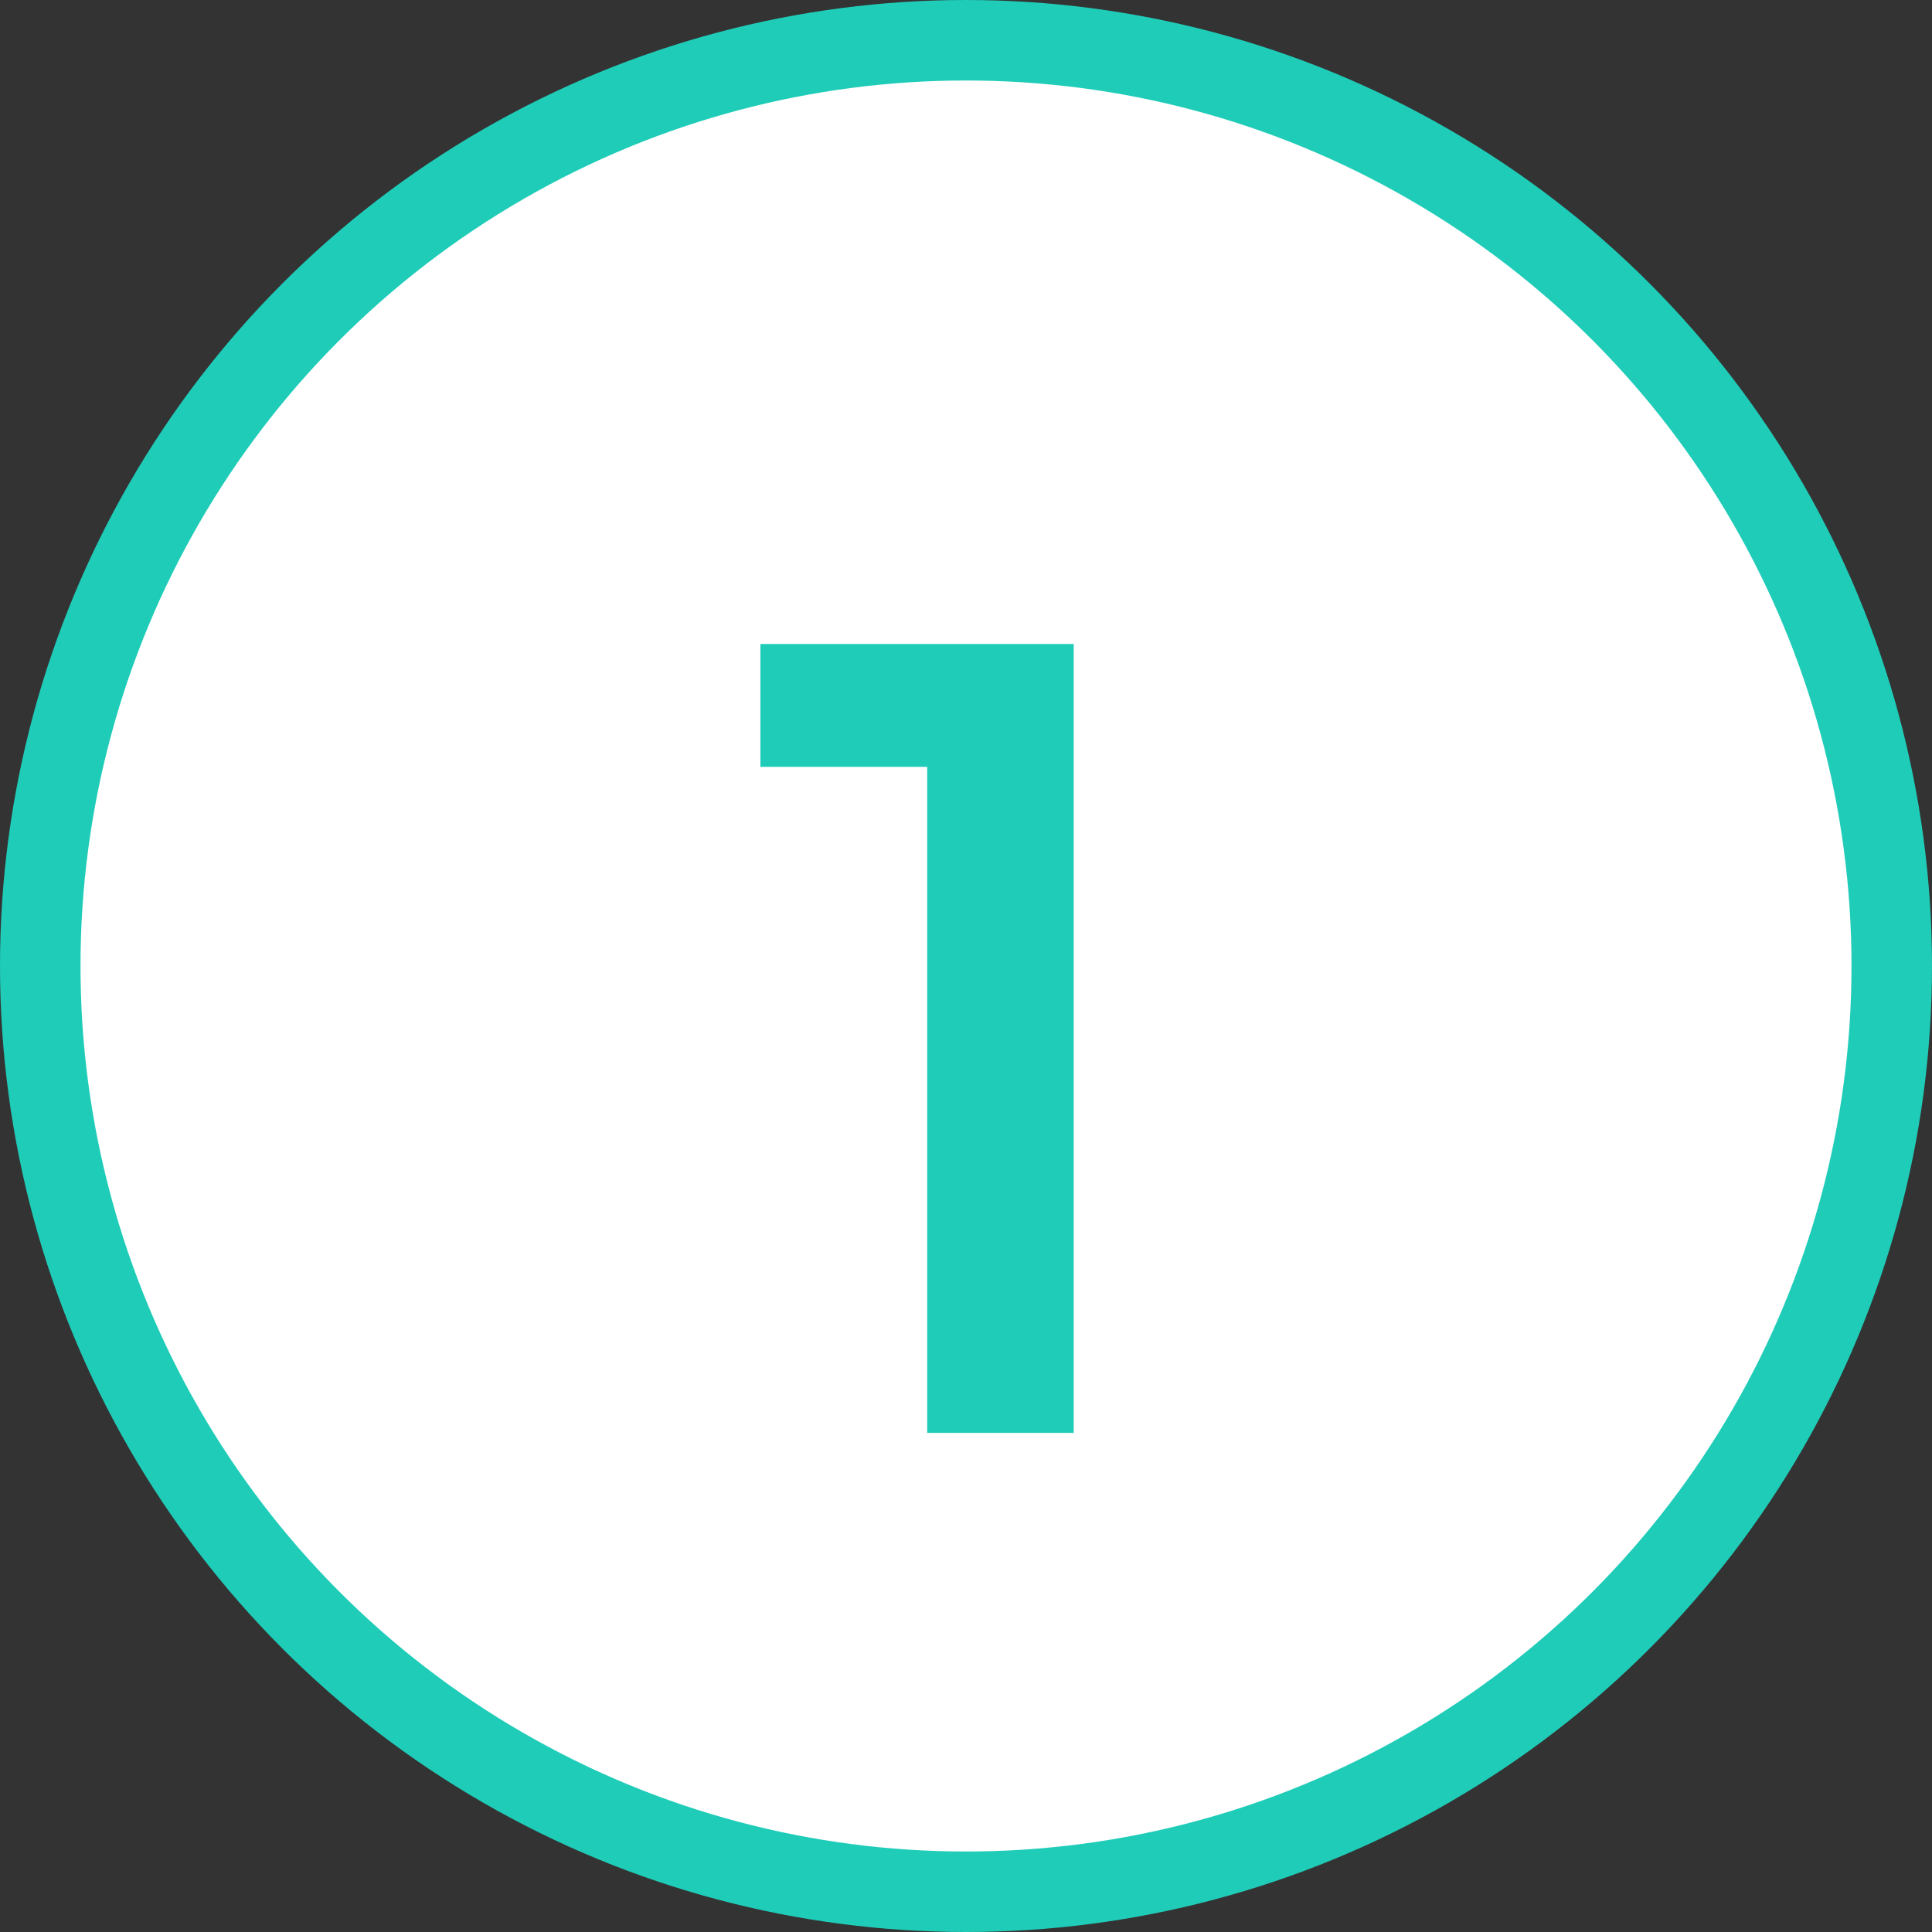
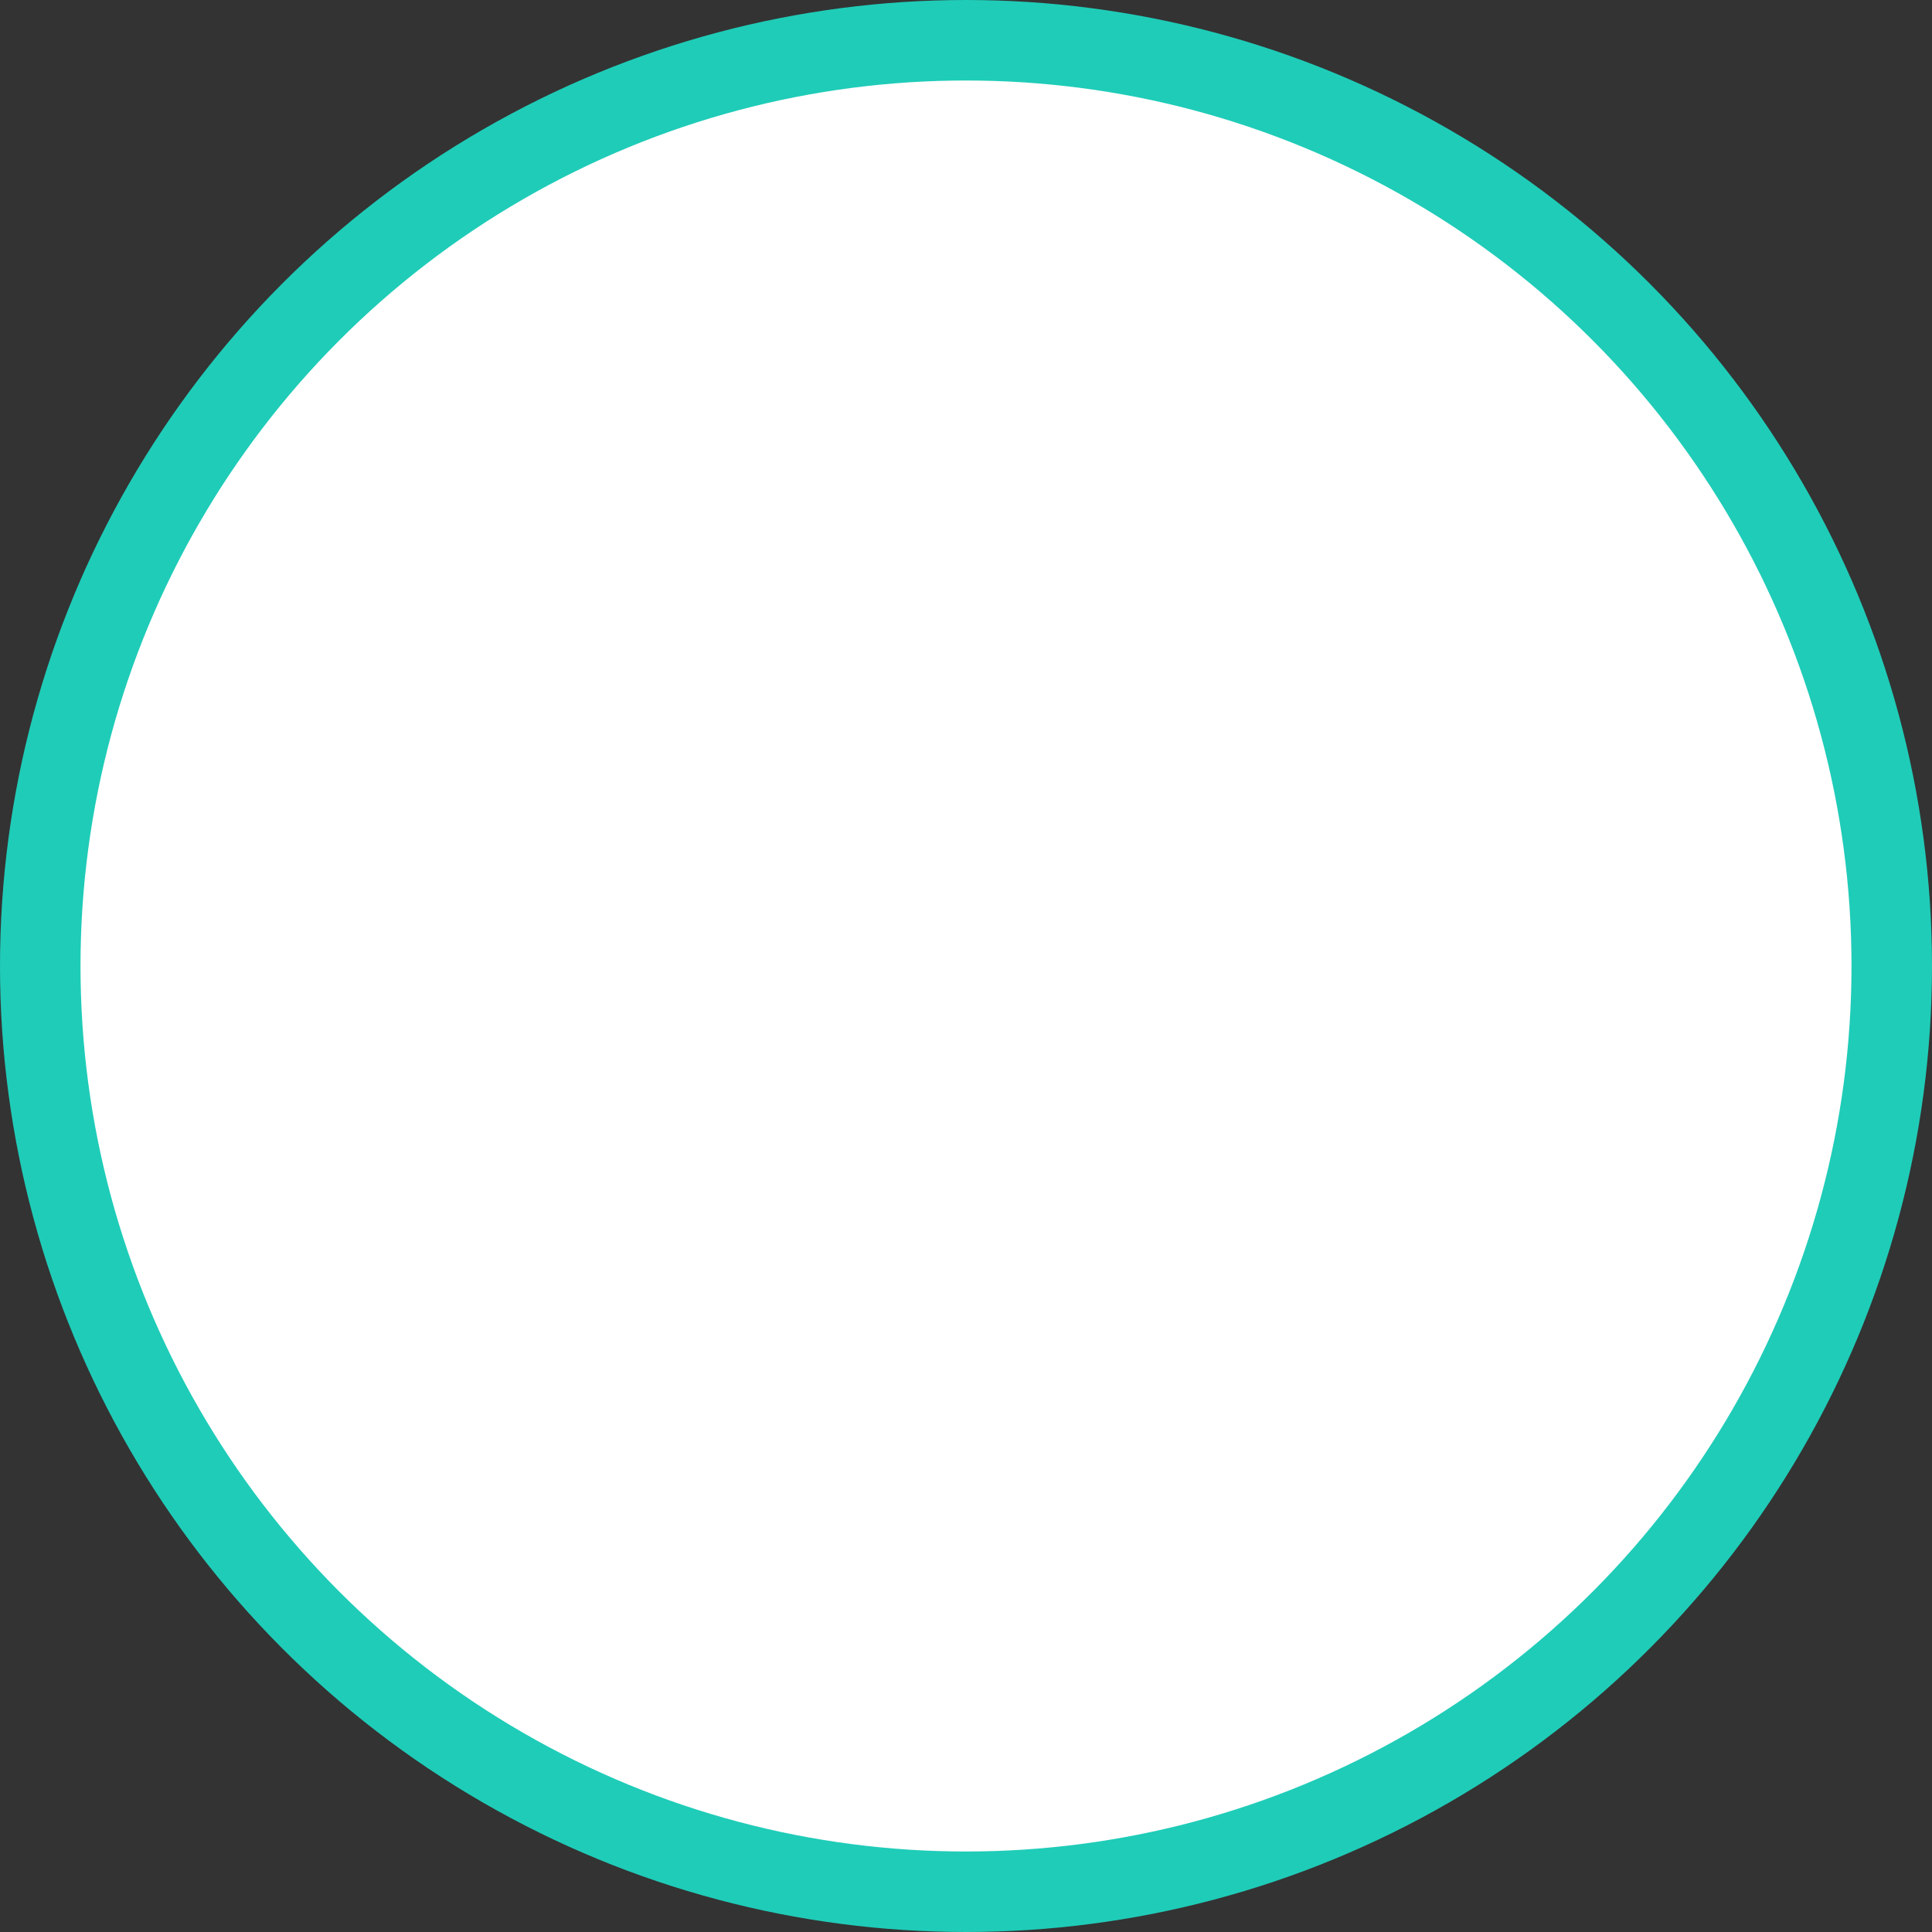
<svg xmlns="http://www.w3.org/2000/svg" width="72" height="72" viewBox="0 0 72 72" fill="none">
  <rect x="0" y="0" width="72" height="72" fill="#333333" stroke="none" />
  <circle cx="36" cy="36" r="34.5" fill="white" stroke="#1FCCB8" stroke-width="3" />
-   <path d="M40.014 24V53.4H34.554V28.578H28.338V24H40.014Z" fill="#1FCCB8" />
</svg>